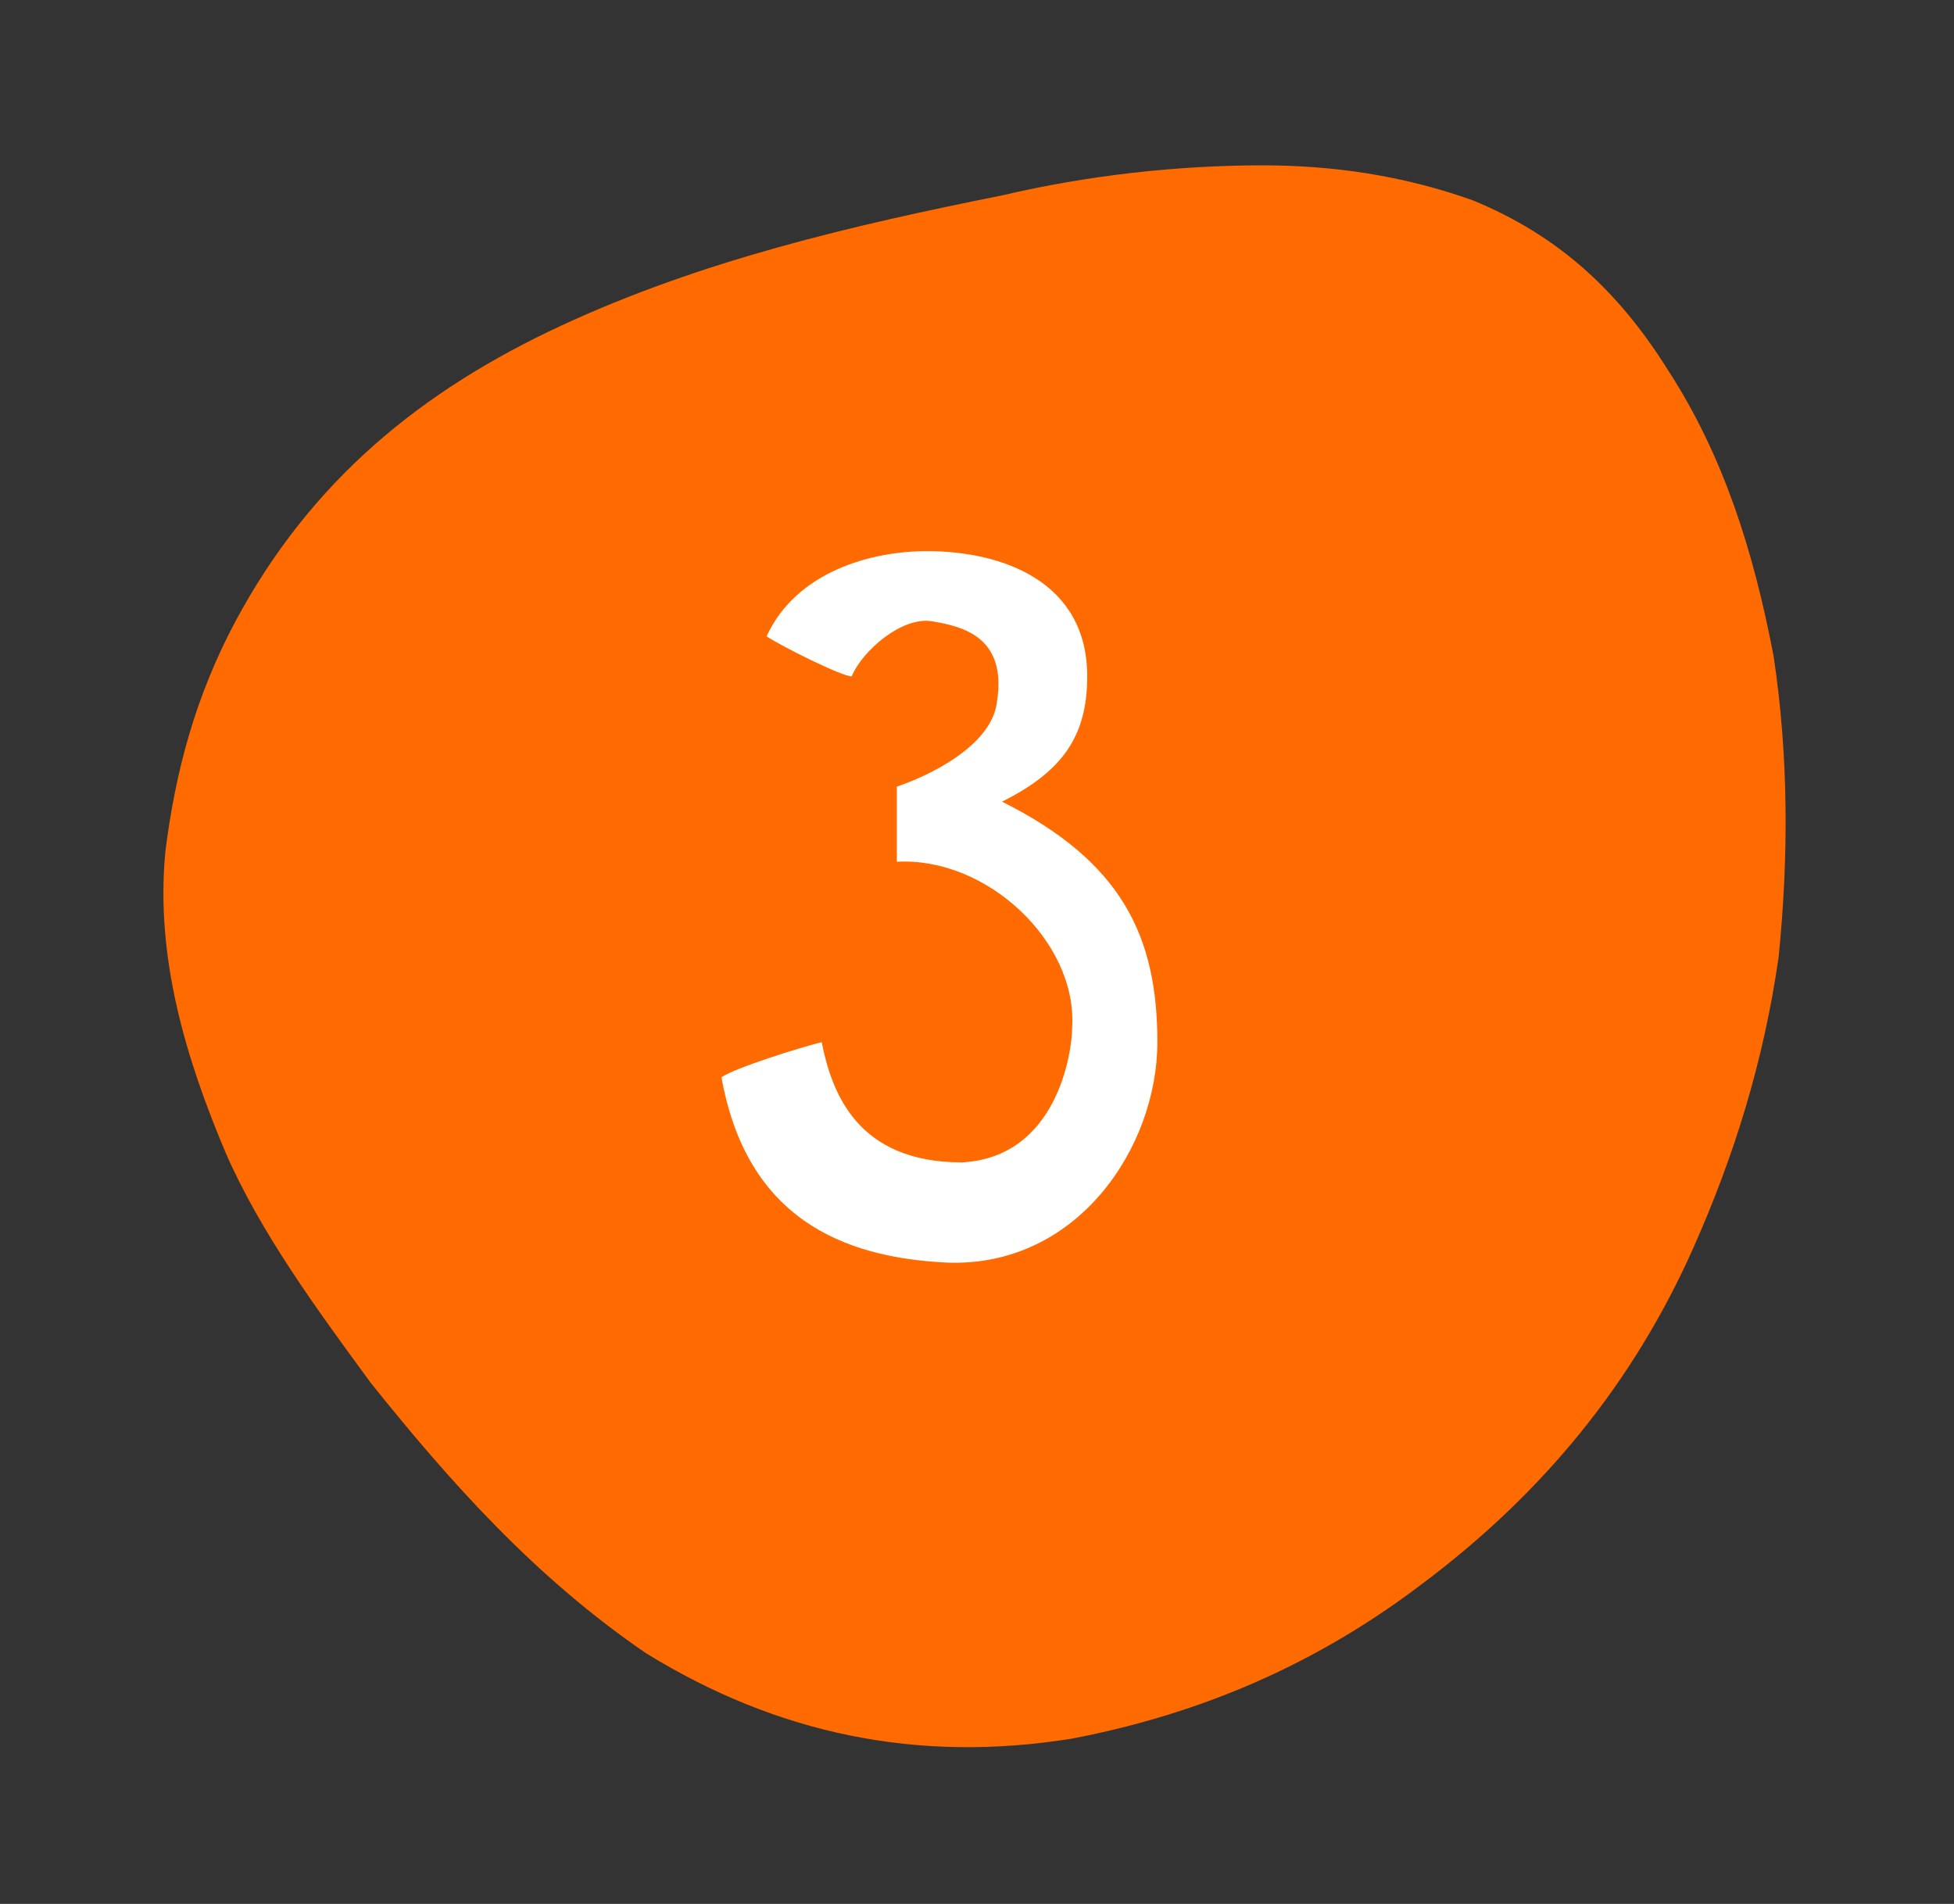
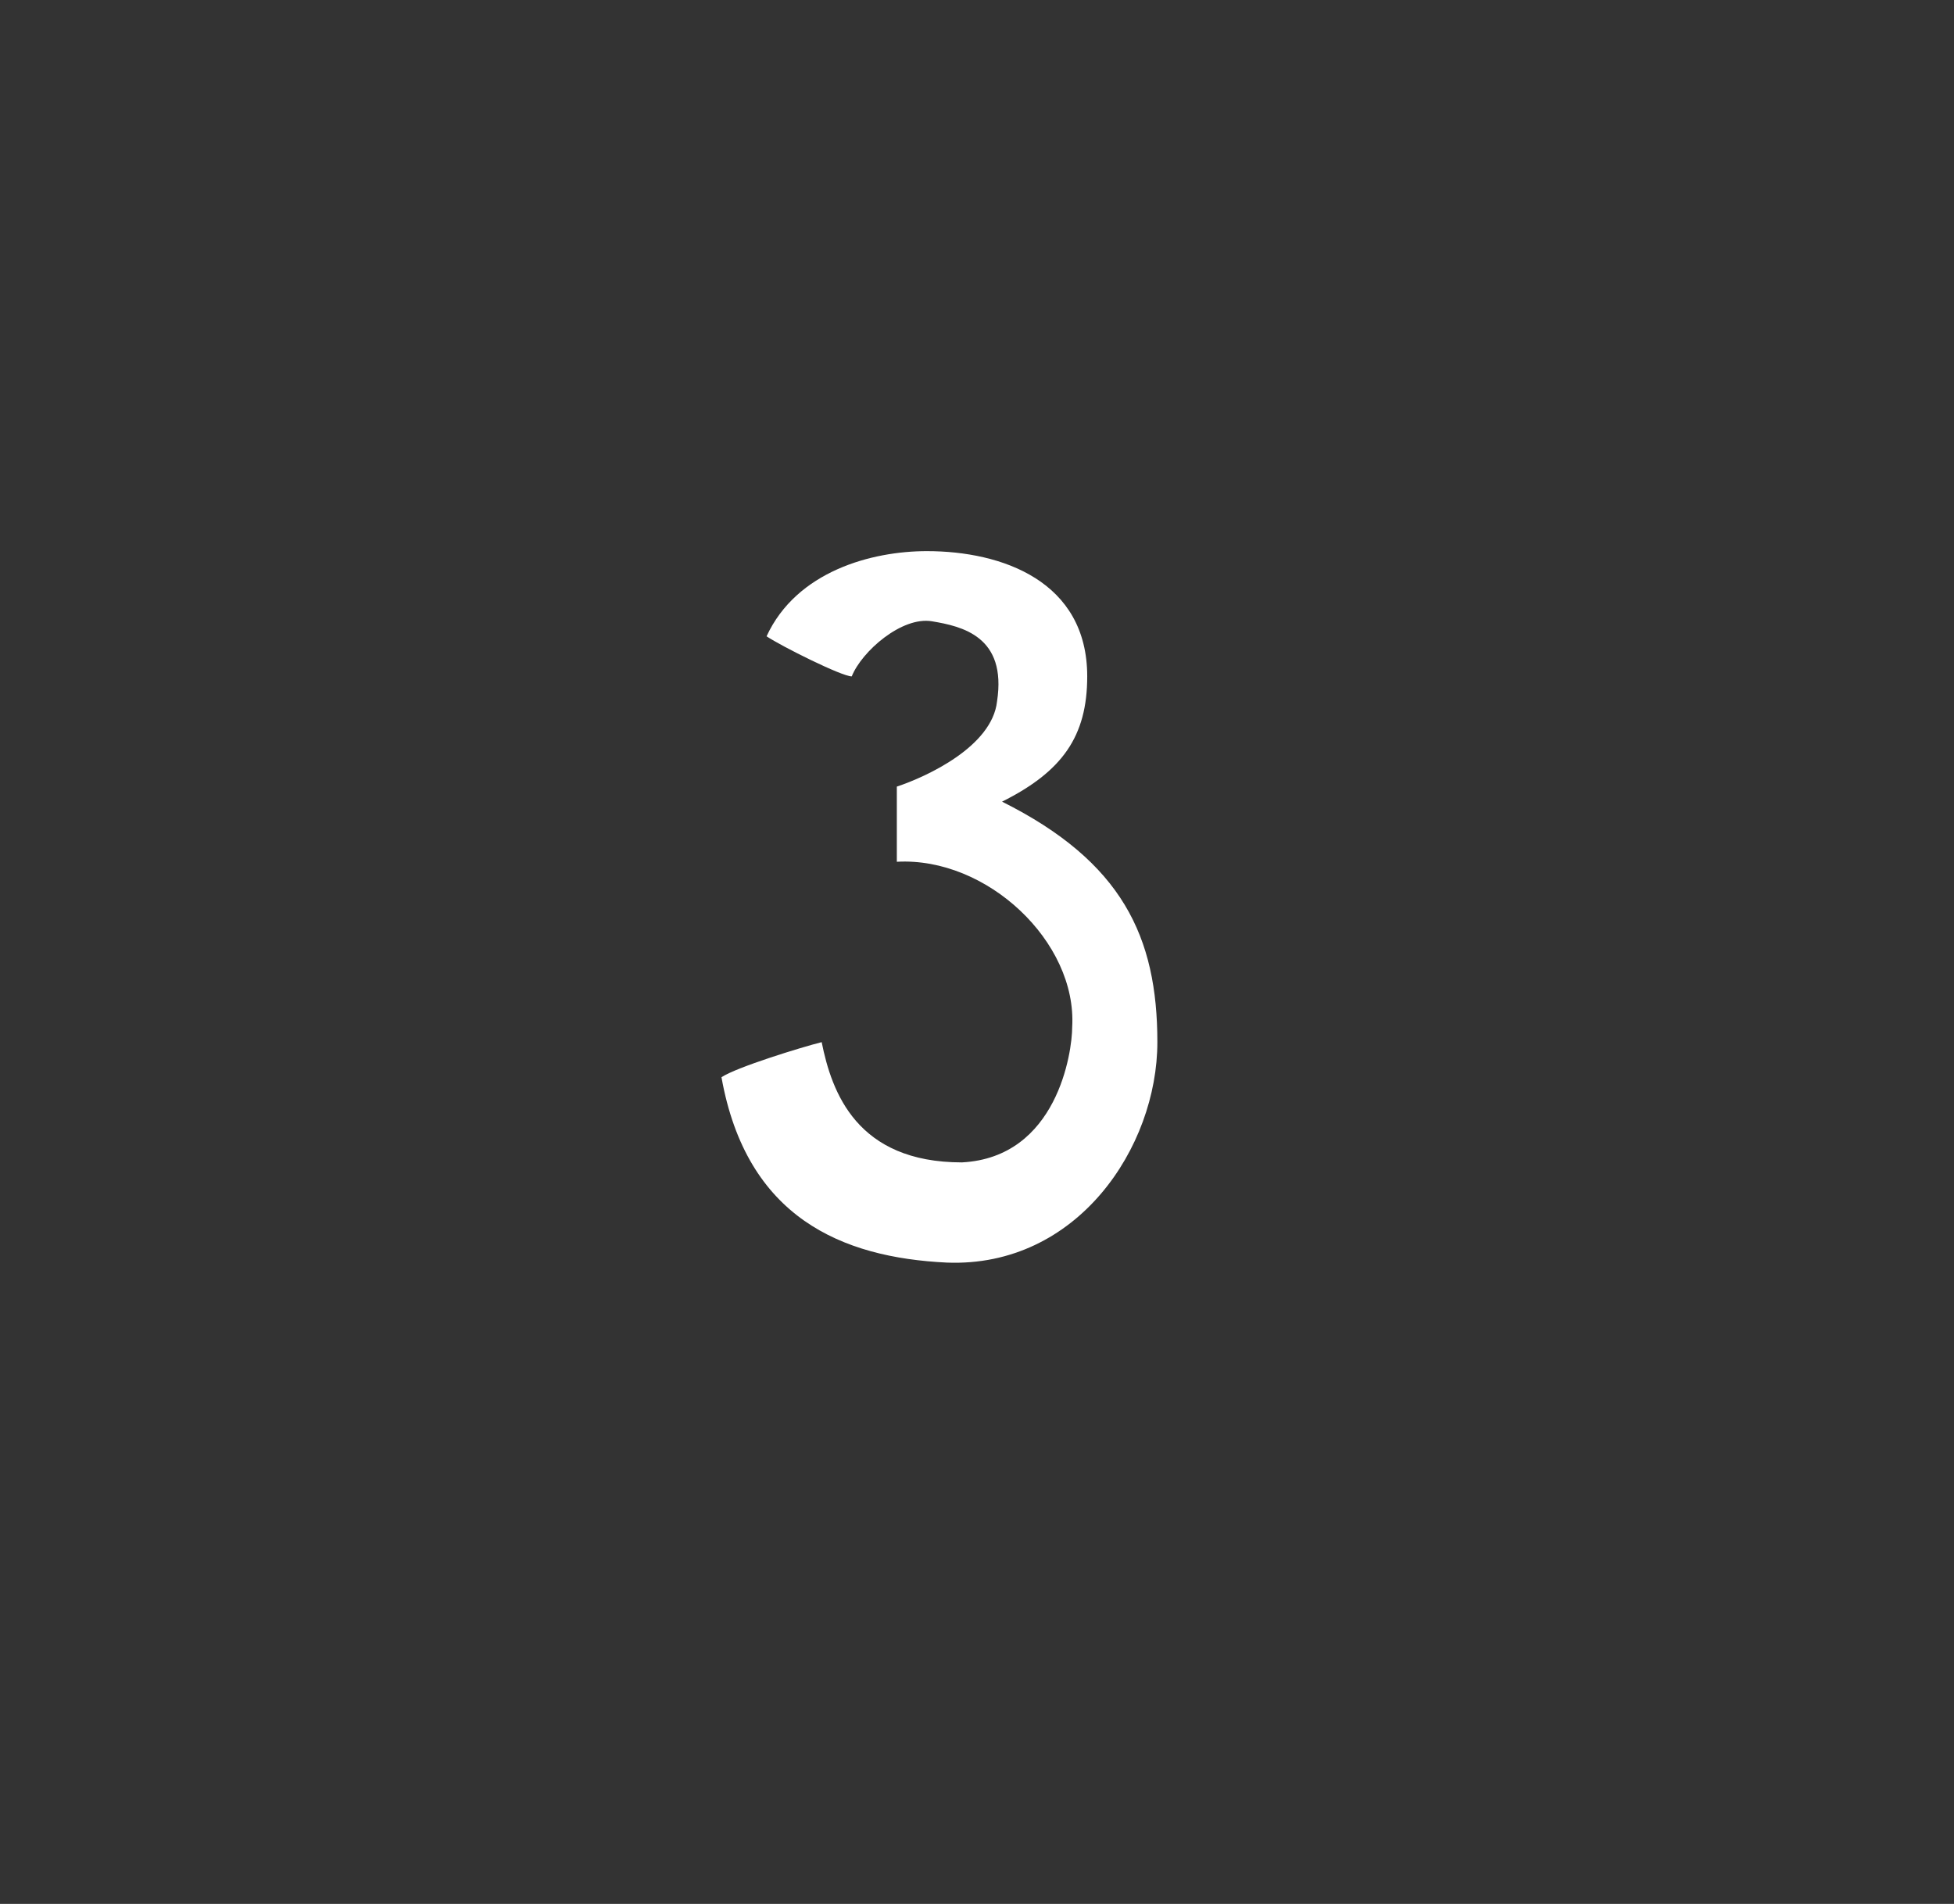
<svg xmlns="http://www.w3.org/2000/svg" version="1.1" id="Layer_1" x="0px" y="0px" viewBox="0 0 39 38" style="enable-background:new 0 0 39 38;" xml:space="preserve">
  <rect x="0" y="0" width="39" height="38" fill="#333333" stroke="none" />
  <style type="text/css">
	.st0{fill:#FF6B00;}
	.st1{fill:#FFFFFF;}
</style>
-   <path class="st0" d="M25.2,3.3c1.4,0,2.8,0.2,4.2,0.7c1.7,0.7,2.9,1.8,3.9,3.4c1.1,1.7,1.7,3.6,2.1,5.7c0.3,2,0.3,4,0.1,6  c-0.3,2.1-0.9,4-1.7,5.8c-1.2,2.7-3,4.9-5.4,6.7c-2.1,1.6-4.4,2.6-7,3.1c-3.1,0.5-5.9-0.1-8.5-1.7c-2.2-1.5-3.9-3.4-5.5-5.4  c-1.1-1.5-2.2-3-2.9-4.6c-0.8-1.9-1.4-3.9-1.2-6c0.2-1.6,0.6-3.1,1.4-4.6c1.5-2.8,3.7-4.6,6.5-5.9s5.8-2,8.8-2.6  C21.7,3.5,23.5,3.3,25.2,3.3z" />
  <path class="st1" d="M19.2,23.2c-2.1,0-2.6-1.4-2.8-2.4c-0.4,0.1-1.7,0.5-2,0.7c0.5,2.8,2.4,3.6,4.5,3.7c2.6,0.1,4.2-2.3,4.2-4.4  S22.4,17.2,20,16c1.2-0.6,1.7-1.3,1.7-2.5c0-1.9-1.7-2.5-3.2-2.5c-1.1,0-2.6,0.4-3.2,1.7c0.3,0.2,1.5,0.8,1.7,0.8  c0.2-0.5,1-1.2,1.6-1.1c0.6,0.1,1.5,0.3,1.3,1.6c-0.1,0.9-1.4,1.5-2,1.7v1.5c1.8-0.1,3.6,1.6,3.5,3.3C21.4,21,21.1,23.1,19.2,23.2z" />
</svg>